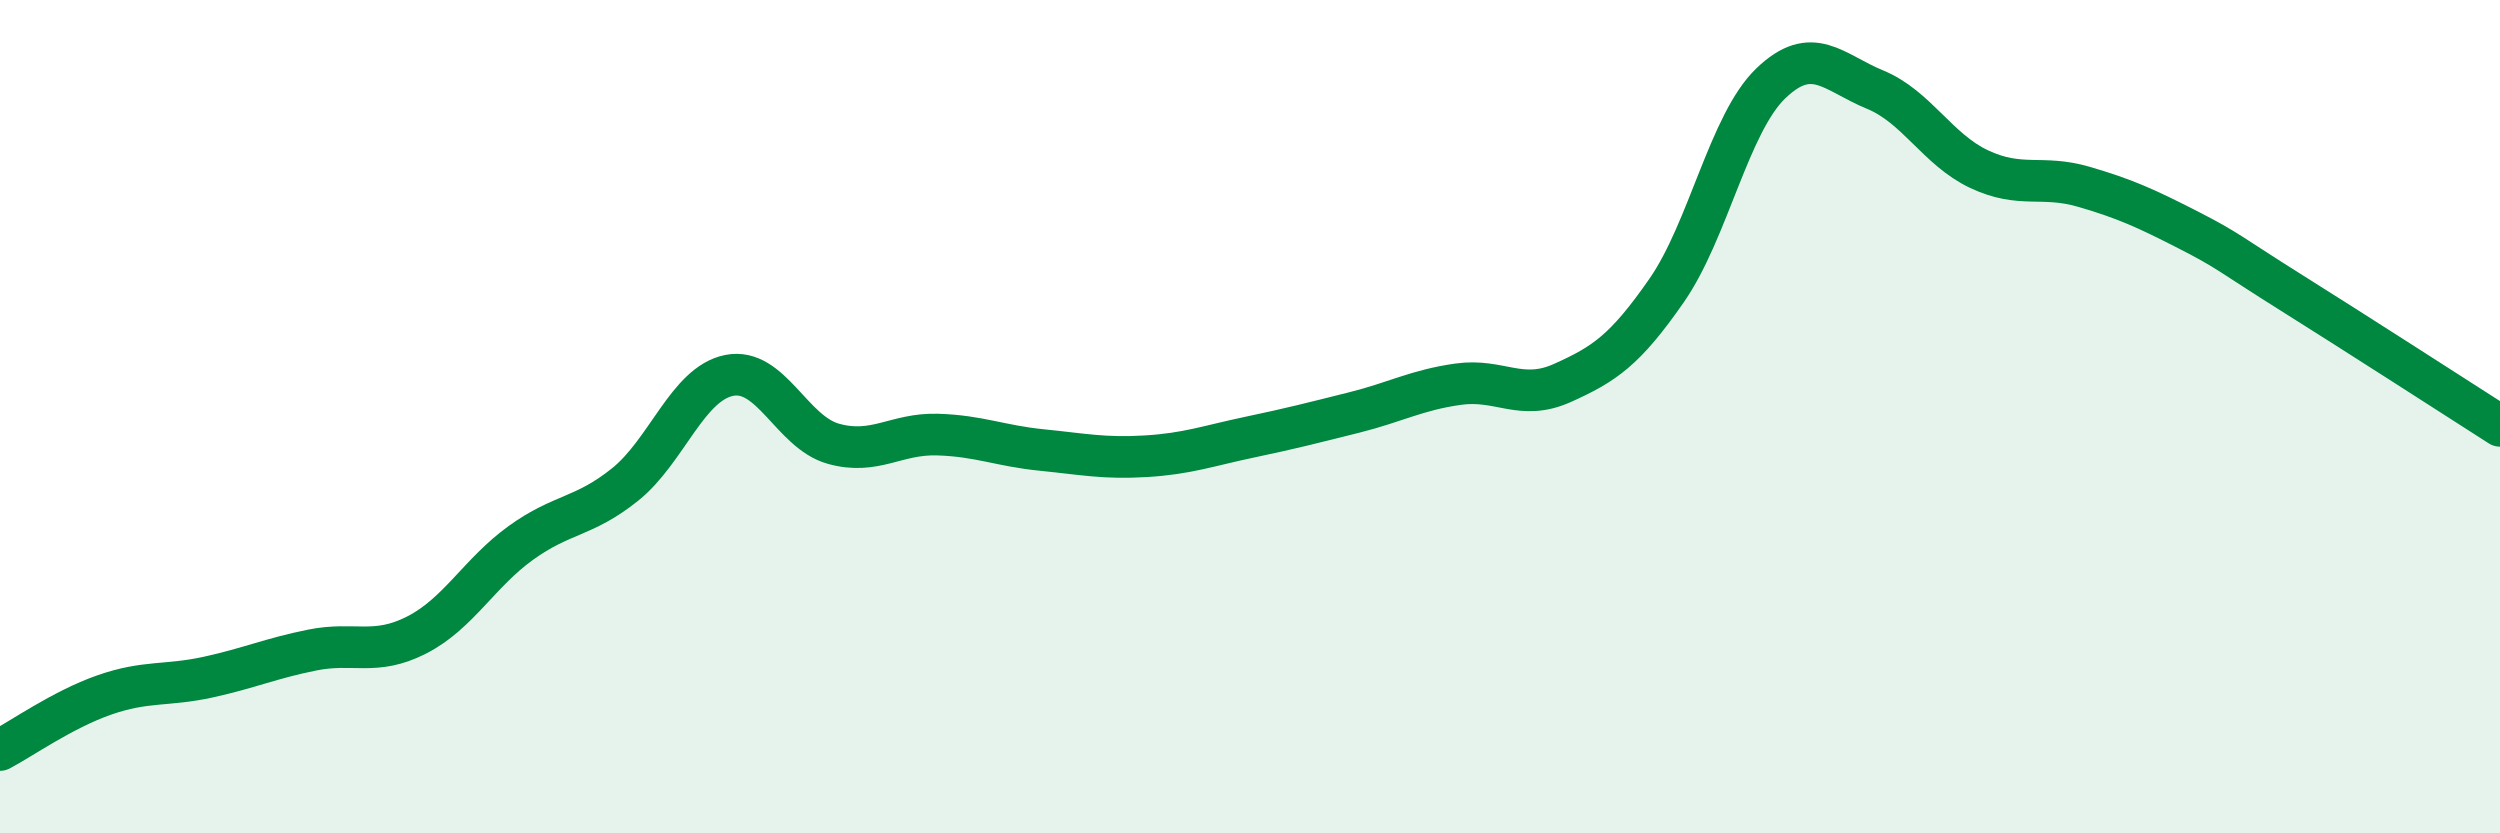
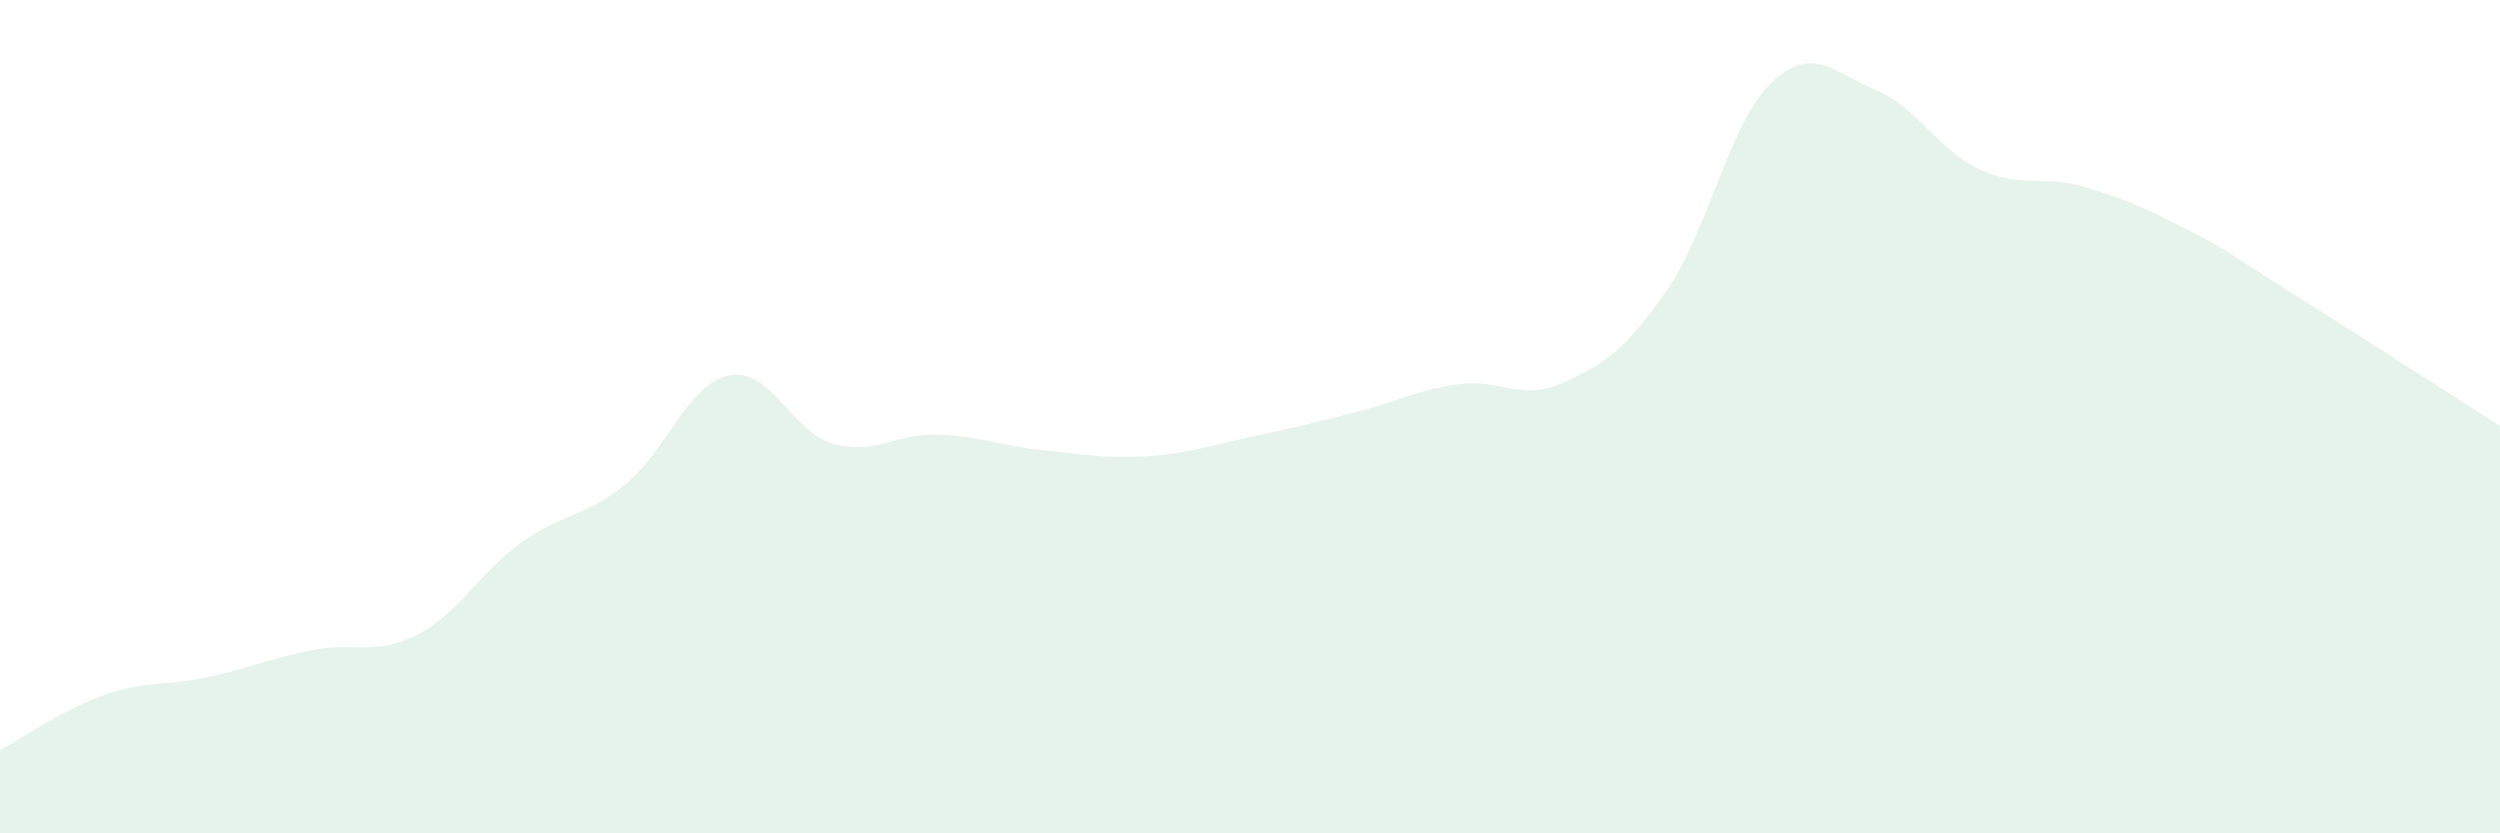
<svg xmlns="http://www.w3.org/2000/svg" width="60" height="20" viewBox="0 0 60 20">
  <path d="M 0,18 C 0.5,17.74 1.5,17.03 2.5,16.68 C 3.5,16.33 4,16.47 5,16.25 C 6,16.03 6.5,15.8 7.5,15.6 C 8.5,15.4 9,15.75 10,15.24 C 11,14.73 11.5,13.75 12.5,13.03 C 13.5,12.31 14,12.43 15,11.63 C 16,10.83 16.5,9.21 17.5,9.01 C 18.5,8.81 19,10.37 20,10.65 C 21,10.93 21.5,10.4 22.5,10.43 C 23.5,10.46 24,10.7 25,10.8 C 26,10.9 26.5,11.01 27.5,10.95 C 28.5,10.89 29,10.7 30,10.49 C 31,10.28 31.5,10.15 32.5,9.9 C 33.5,9.65 34,9.36 35,9.22 C 36,9.08 36.5,9.64 37.5,9.19 C 38.5,8.74 39,8.41 40,6.97 C 41,5.53 41.5,2.96 42.5,2 C 43.5,1.04 44,1.74 45,2.15 C 46,2.56 46.5,3.59 47.5,4.06 C 48.5,4.53 49,4.19 50,4.48 C 51,4.77 51.5,5 52.5,5.51 C 53.5,6.02 53.5,6.09 55,7.03 C 56.5,7.97 59,9.58 60,10.22L60 20L0 20Z" fill="#008740" opacity="0.1" stroke-linecap="round" stroke-linejoin="round" />
-   <path d="M 0,18 C 0.5,17.74 1.5,17.03 2.5,16.68 C 3.5,16.33 4,16.47 5,16.25 C 6,16.03 6.5,15.8 7.5,15.6 C 8.5,15.4 9,15.75 10,15.24 C 11,14.73 11.5,13.75 12.5,13.03 C 13.5,12.31 14,12.43 15,11.63 C 16,10.83 16.5,9.21 17.5,9.01 C 18.5,8.81 19,10.37 20,10.65 C 21,10.93 21.5,10.4 22.5,10.43 C 23.5,10.46 24,10.7 25,10.8 C 26,10.9 26.5,11.01 27.5,10.95 C 28.5,10.89 29,10.7 30,10.49 C 31,10.28 31.5,10.15 32.5,9.9 C 33.5,9.65 34,9.36 35,9.22 C 36,9.08 36.5,9.64 37.5,9.19 C 38.5,8.74 39,8.41 40,6.97 C 41,5.53 41.5,2.96 42.5,2 C 43.5,1.04 44,1.74 45,2.15 C 46,2.56 46.5,3.59 47.5,4.06 C 48.5,4.53 49,4.19 50,4.48 C 51,4.77 51.5,5 52.5,5.51 C 53.5,6.02 53.5,6.09 55,7.03 C 56.5,7.97 59,9.58 60,10.22" stroke="#008740" stroke-width="1" fill="none" stroke-linecap="round" stroke-linejoin="round" />
</svg>